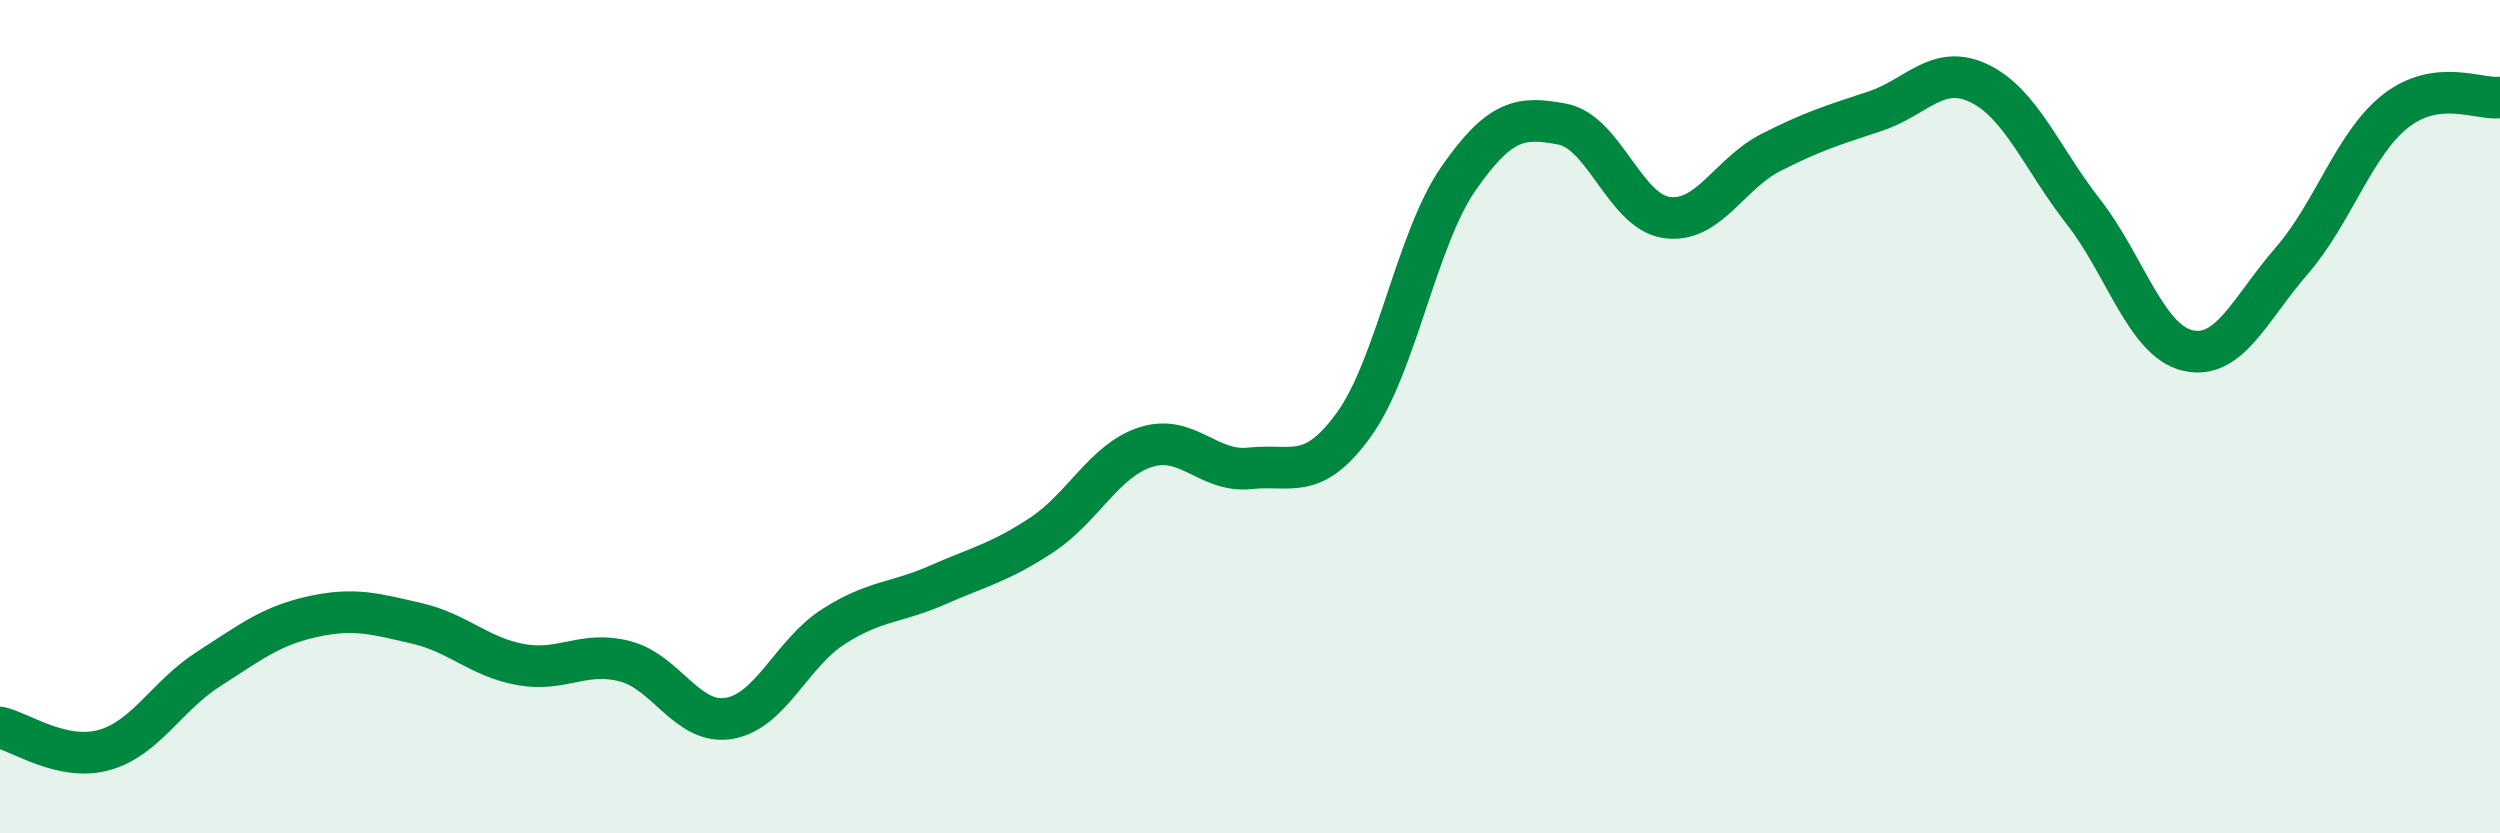
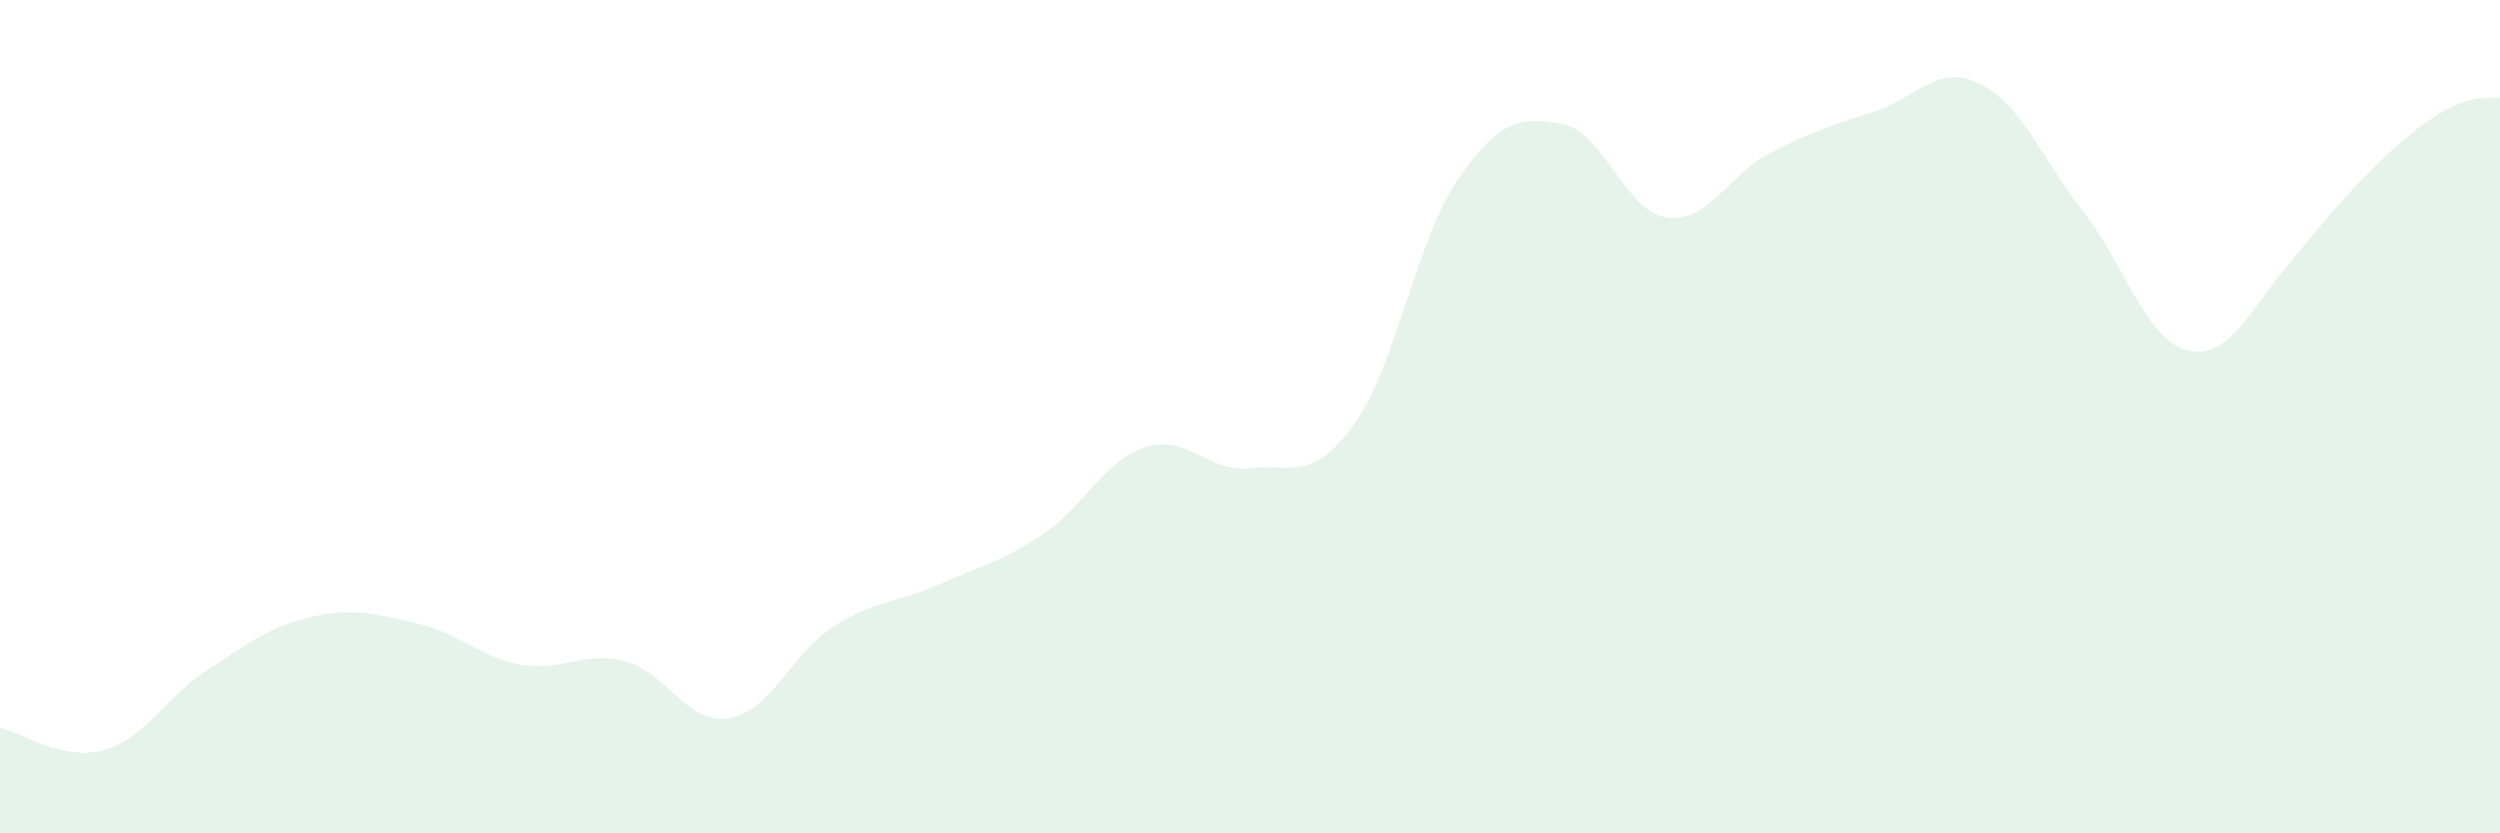
<svg xmlns="http://www.w3.org/2000/svg" width="60" height="20" viewBox="0 0 60 20">
-   <path d="M 0,17.46 C 0.5,17.57 1.5,18.28 2.5,18 C 3.5,17.72 4,16.7 5,16.06 C 6,15.42 6.5,15.02 7.5,14.8 C 8.5,14.58 9,14.73 10,14.96 C 11,15.19 11.5,15.77 12.5,15.95 C 13.5,16.13 14,15.61 15,15.87 C 16,16.13 16.5,17.41 17.5,17.24 C 18.5,17.07 19,15.68 20,15.04 C 21,14.4 21.5,14.48 22.5,14.04 C 23.5,13.6 24,13.5 25,12.84 C 26,12.18 26.5,11.05 27.5,10.73 C 28.5,10.41 29,11.35 30,11.24 C 31,11.13 31.5,11.57 32.5,10.18 C 33.5,8.79 34,5.73 35,4.29 C 36,2.85 36.5,2.79 37.5,2.98 C 38.5,3.17 39,5.08 40,5.22 C 41,5.36 41.5,4.17 42.5,3.66 C 43.5,3.15 44,3 45,2.67 C 46,2.34 46.5,1.52 47.5,2 C 48.5,2.48 49,3.8 50,5.08 C 51,6.36 51.5,8.17 52.5,8.41 C 53.5,8.65 54,7.41 55,6.26 C 56,5.11 56.5,3.44 57.5,2.66 C 58.5,1.88 59.5,2.4 60,2.34L60 20L0 20Z" fill="#008740" opacity="0.1" stroke-linecap="round" stroke-linejoin="round" />
-   <path d="M 0,17.46 C 0.5,17.57 1.5,18.28 2.5,18 C 3.5,17.72 4,16.7 5,16.06 C 6,15.42 6.5,15.02 7.5,14.8 C 8.5,14.58 9,14.73 10,14.96 C 11,15.19 11.5,15.77 12.5,15.95 C 13.5,16.13 14,15.61 15,15.87 C 16,16.13 16.5,17.41 17.5,17.24 C 18.5,17.07 19,15.68 20,15.04 C 21,14.4 21.5,14.48 22.5,14.04 C 23.5,13.6 24,13.5 25,12.84 C 26,12.18 26.5,11.05 27.5,10.73 C 28.5,10.41 29,11.35 30,11.24 C 31,11.13 31.5,11.57 32.5,10.18 C 33.5,8.79 34,5.73 35,4.29 C 36,2.85 36.5,2.79 37.5,2.98 C 38.5,3.17 39,5.08 40,5.22 C 41,5.36 41.5,4.17 42.5,3.66 C 43.5,3.15 44,3 45,2.67 C 46,2.34 46.5,1.52 47.5,2 C 48.5,2.48 49,3.8 50,5.08 C 51,6.36 51.5,8.17 52.5,8.41 C 53.5,8.65 54,7.41 55,6.26 C 56,5.11 56.5,3.44 57.5,2.66 C 58.5,1.88 59.5,2.4 60,2.34" stroke="#008740" stroke-width="1" fill="none" stroke-linecap="round" stroke-linejoin="round" />
+   <path d="M 0,17.46 C 0.5,17.57 1.5,18.28 2.5,18 C 3.5,17.72 4,16.7 5,16.06 C 6,15.42 6.5,15.02 7.5,14.8 C 8.5,14.58 9,14.73 10,14.96 C 11,15.19 11.5,15.77 12.5,15.95 C 13.5,16.13 14,15.61 15,15.87 C 16,16.13 16.5,17.41 17.5,17.24 C 18.5,17.07 19,15.68 20,15.04 C 21,14.4 21.5,14.48 22.5,14.04 C 23.5,13.6 24,13.5 25,12.84 C 26,12.18 26.5,11.05 27.5,10.73 C 28.5,10.41 29,11.35 30,11.24 C 31,11.13 31.5,11.57 32.5,10.18 C 33.5,8.79 34,5.73 35,4.29 C 36,2.85 36.5,2.79 37.5,2.98 C 38.5,3.17 39,5.08 40,5.22 C 41,5.36 41.5,4.17 42.5,3.66 C 43.5,3.15 44,3 45,2.67 C 46,2.34 46.5,1.52 47.5,2 C 48.5,2.48 49,3.8 50,5.08 C 51,6.36 51.5,8.17 52.5,8.41 C 53.5,8.65 54,7.41 55,6.26 C 58.5,1.88 59.5,2.4 60,2.34L60 20L0 20Z" fill="#008740" opacity="0.1" stroke-linecap="round" stroke-linejoin="round" />
</svg>